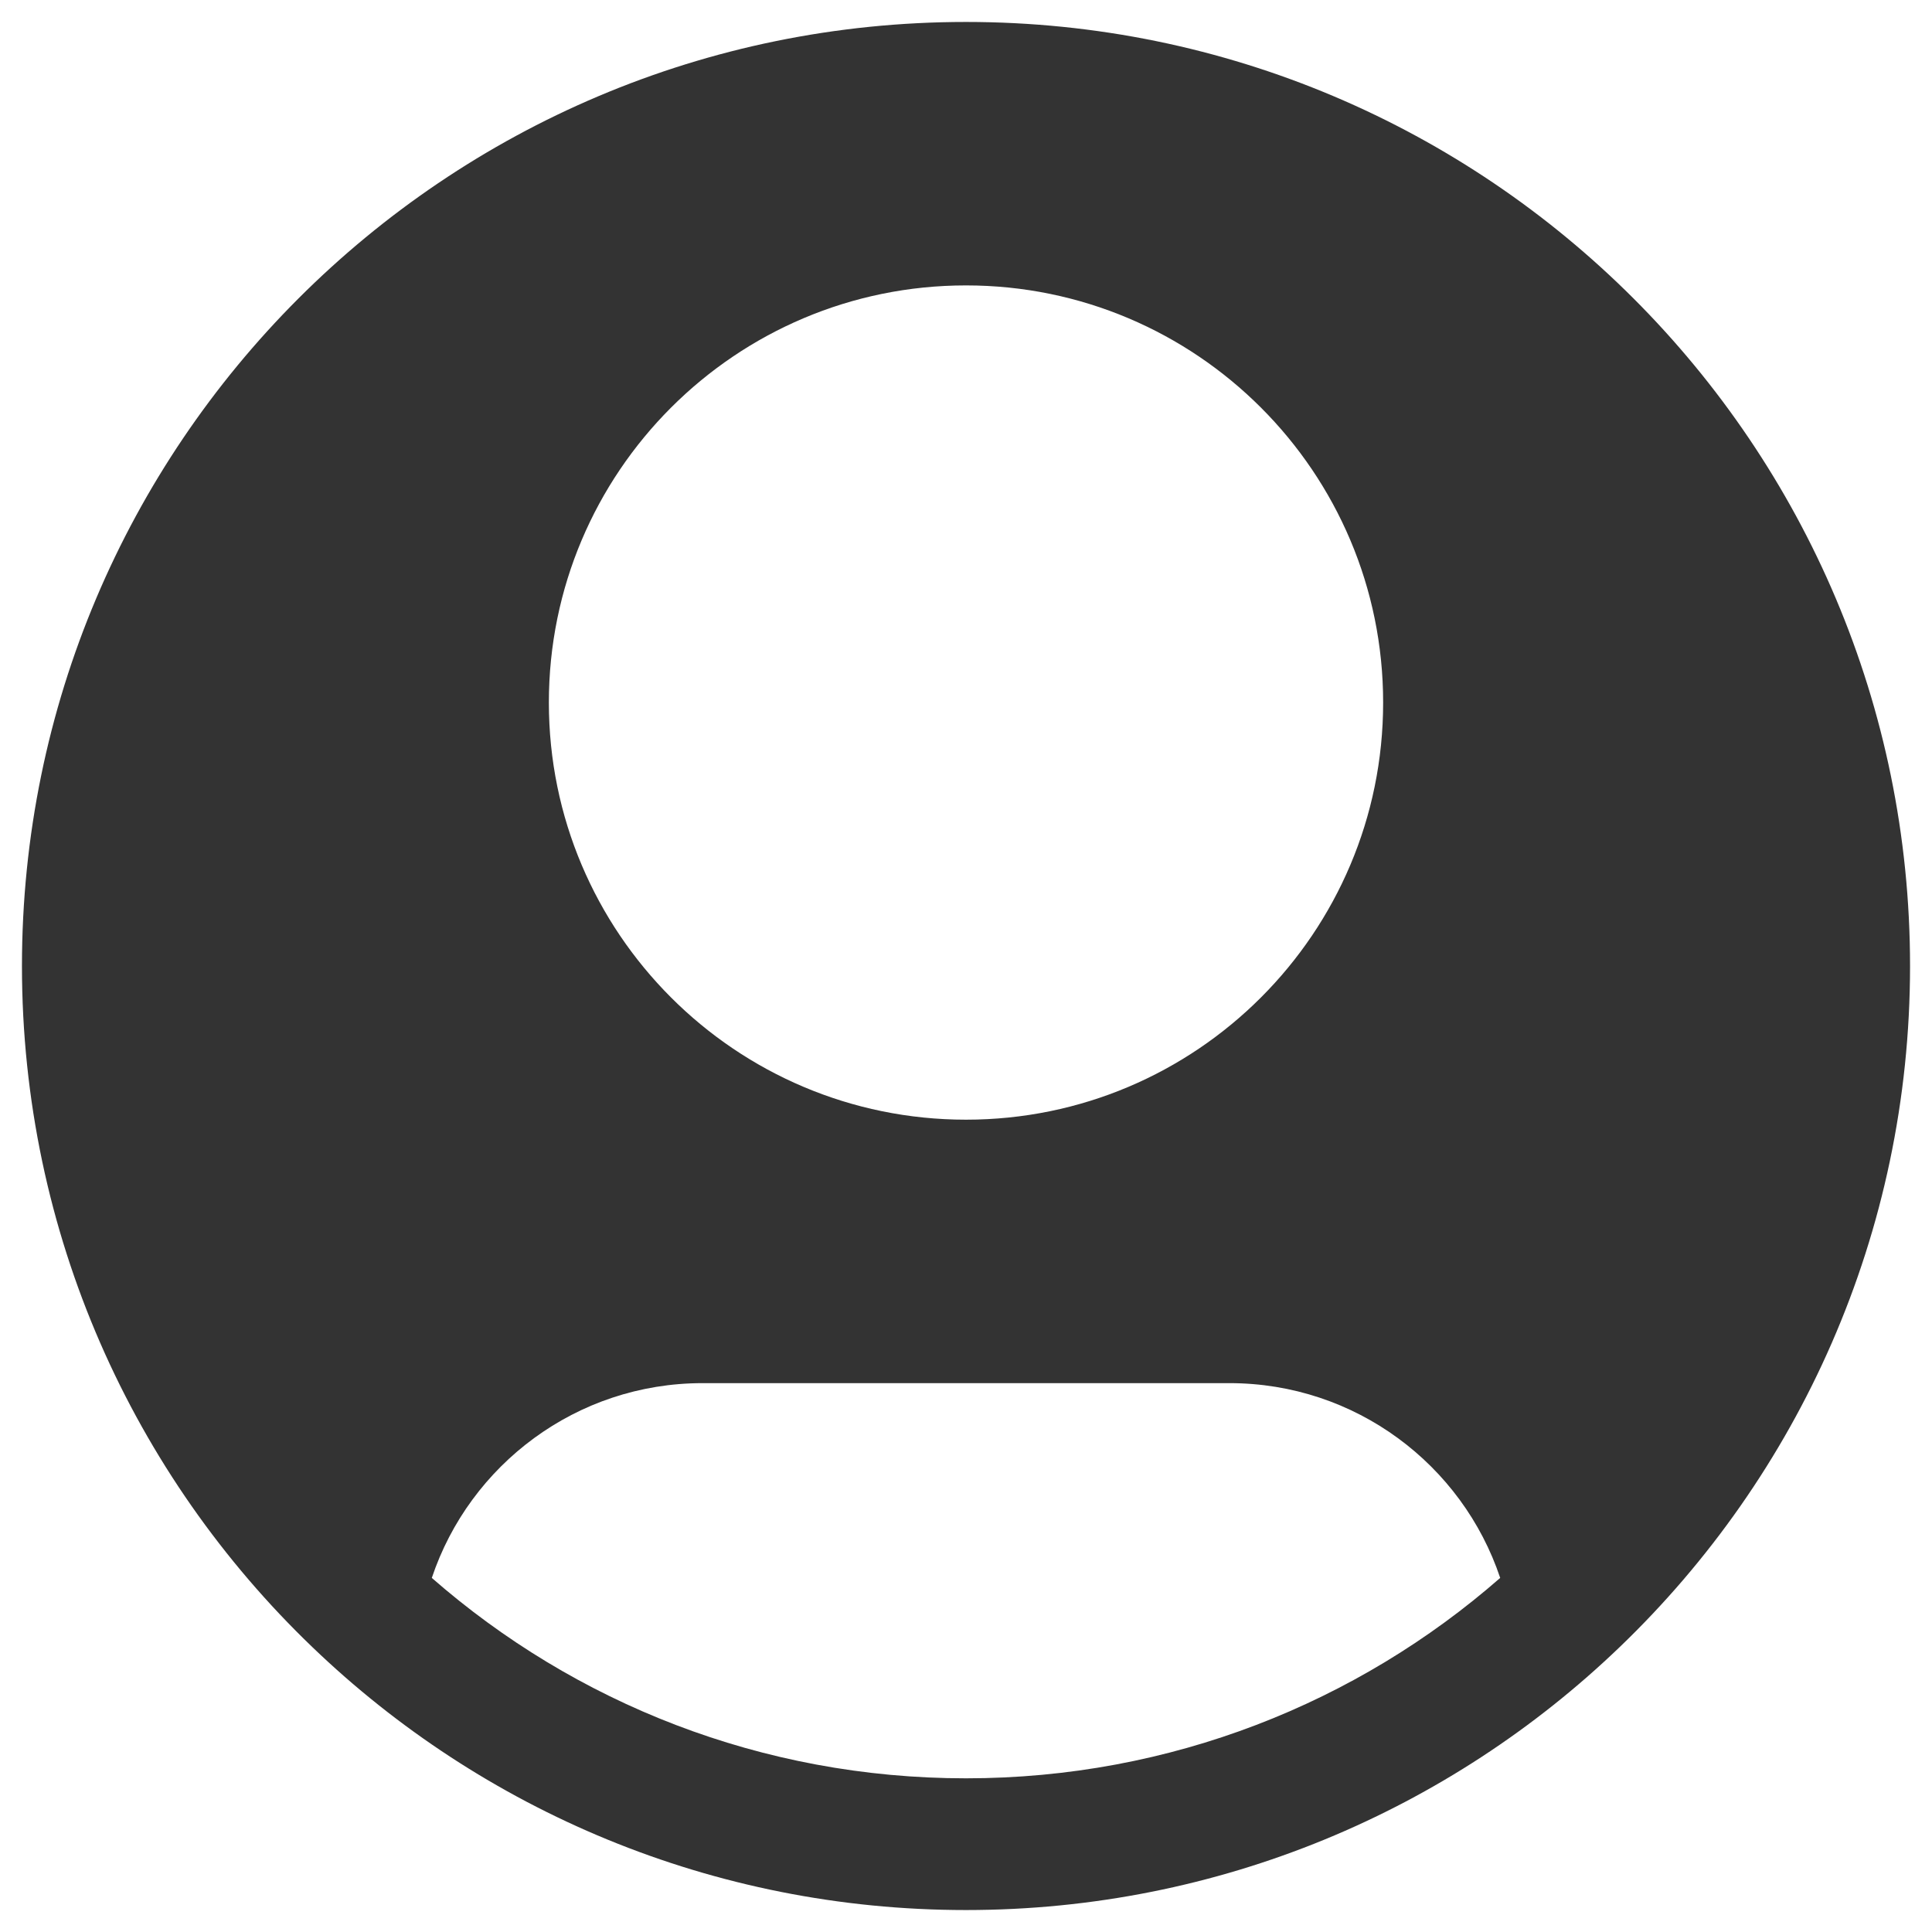
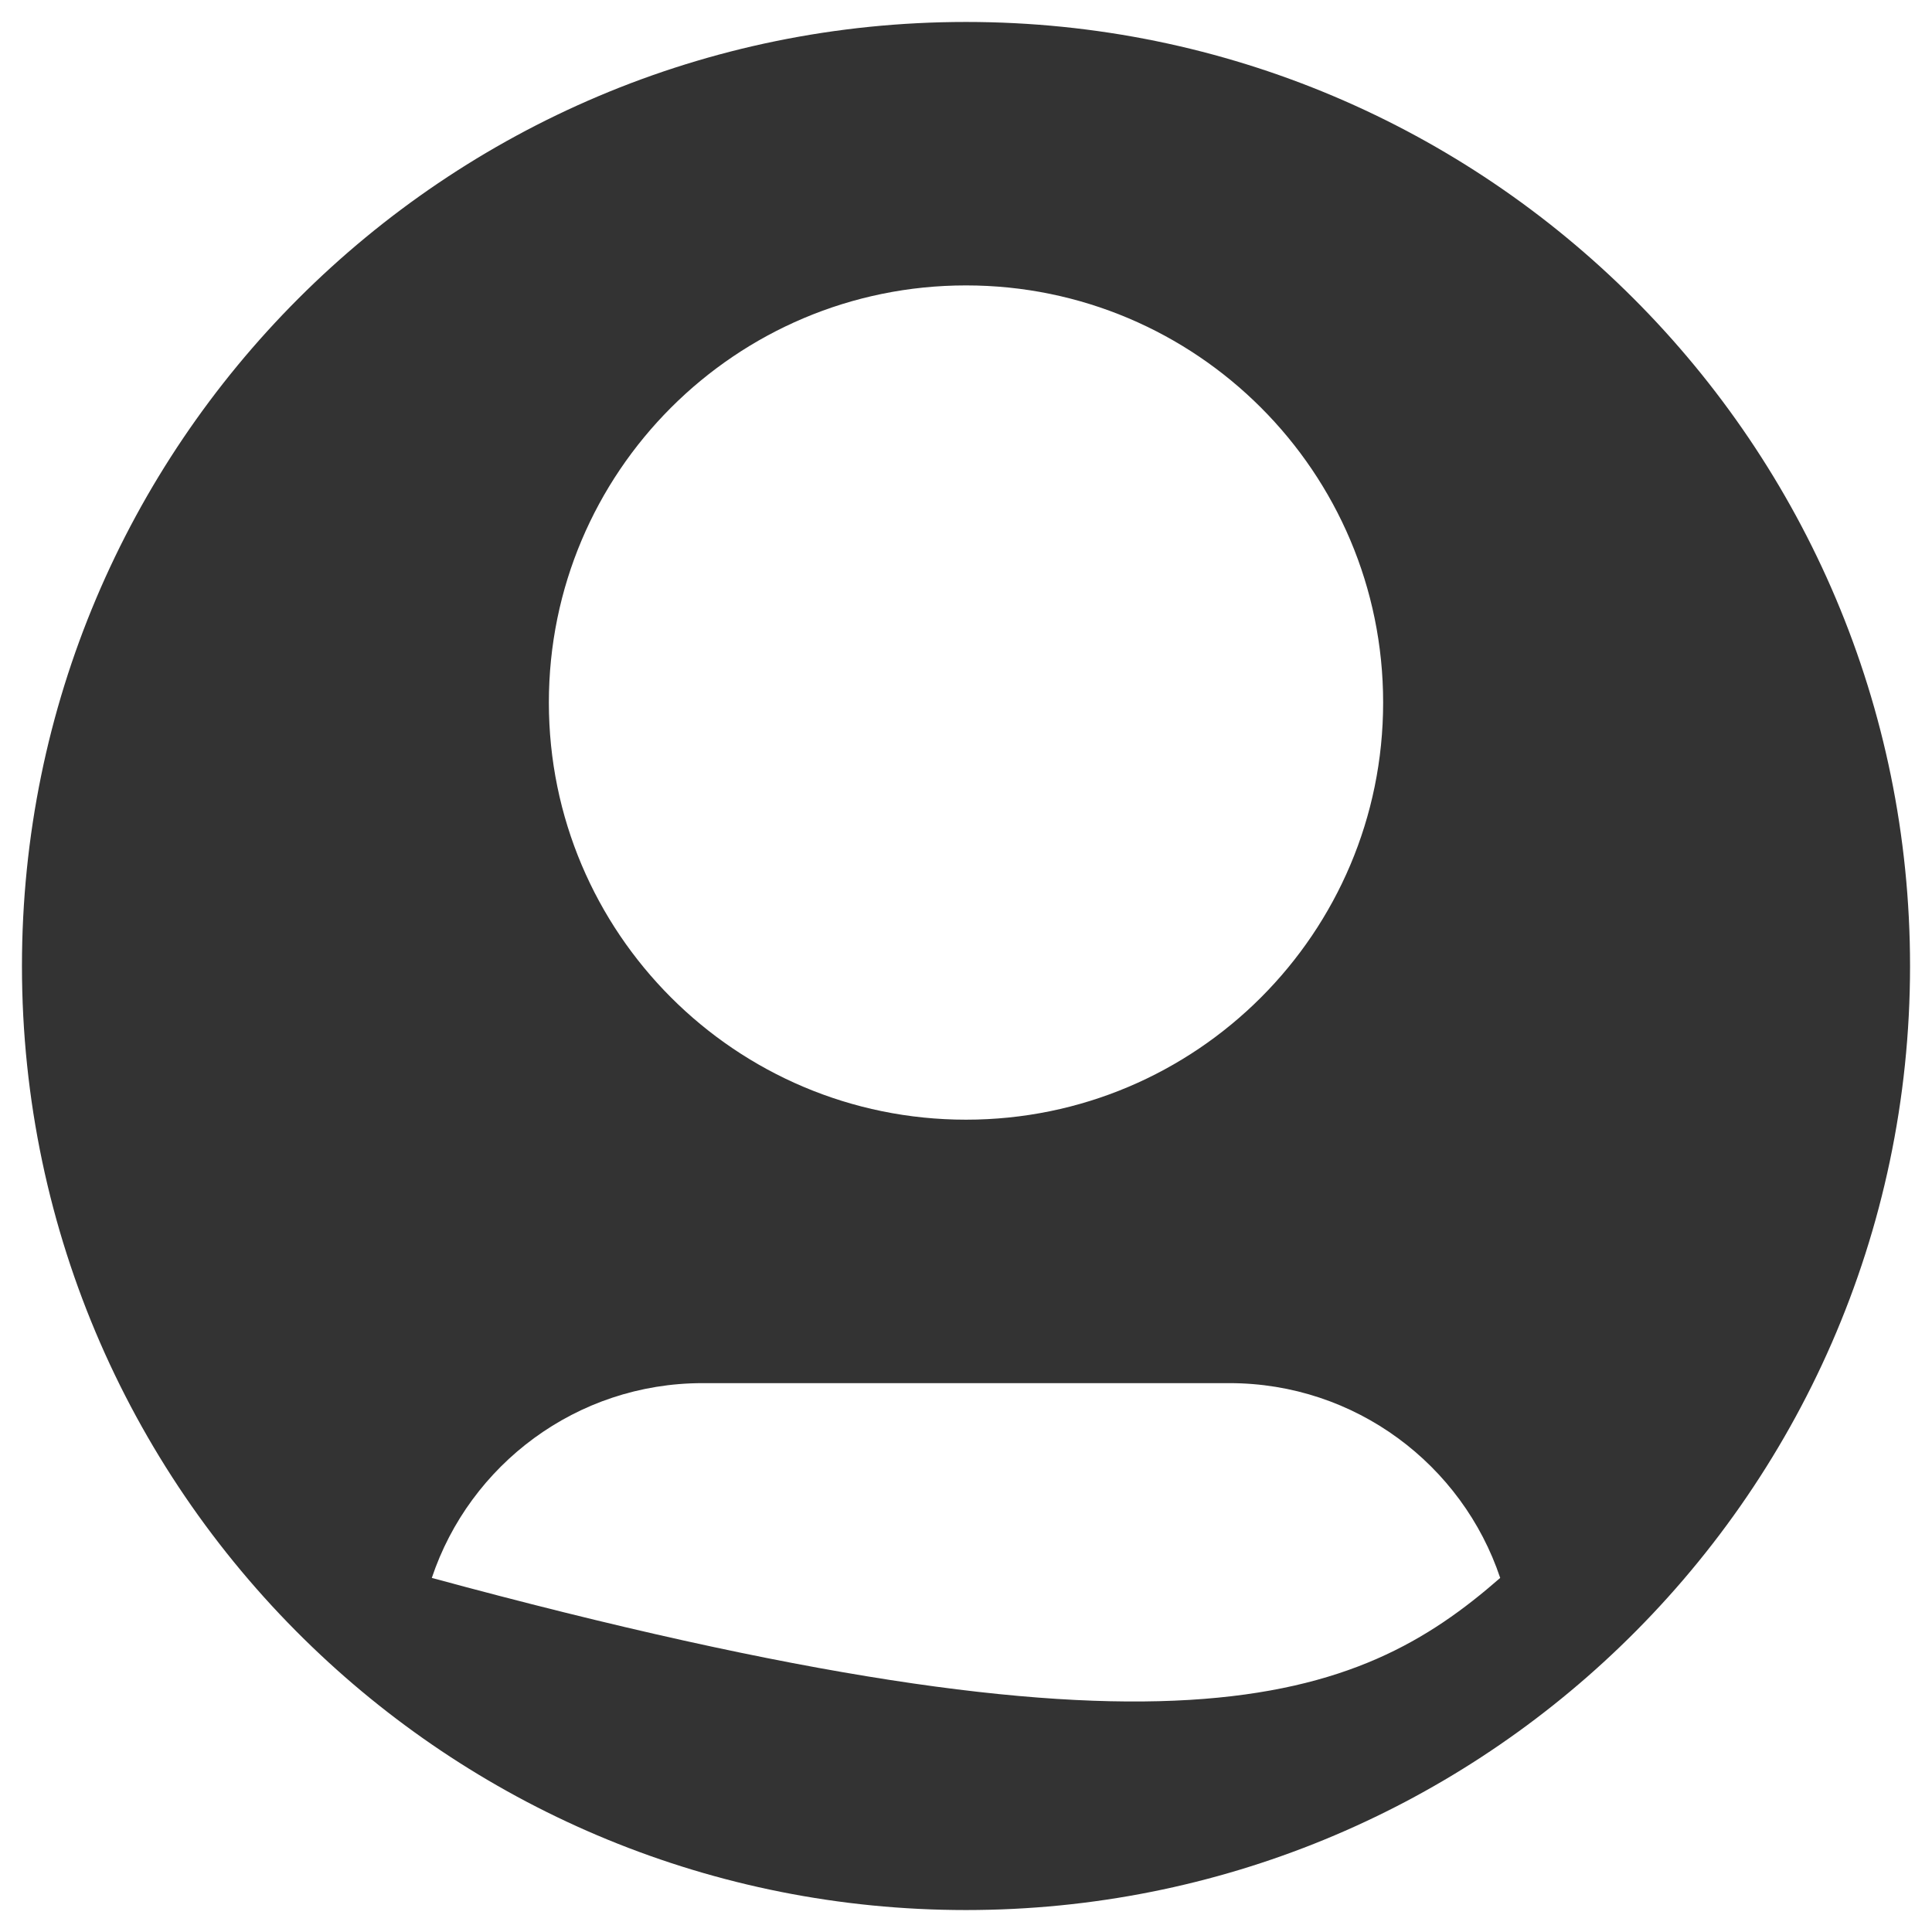
<svg xmlns="http://www.w3.org/2000/svg" width="22" height="22" viewBox="0 0 22 22" fill="none">
-   <path fill-rule="evenodd" clip-rule="evenodd" d="M0.25 11C0.25 5.063 5.063 0.25 11 0.25C16.937 0.25 21.75 5.063 21.75 11C21.75 14.049 20.48 16.802 18.442 18.757C16.512 20.61 13.888 21.75 11 21.75C8.112 21.75 5.488 20.61 3.558 18.757C1.52 16.802 0.25 14.049 0.25 11ZM17.083 17.968C16.652 16.679 15.434 15.75 14 15.75H8C6.566 15.75 5.348 16.679 4.917 17.968C6.544 19.39 8.671 20.25 11 20.25C13.329 20.25 15.457 19.39 17.083 17.968ZM11 3.25C8.377 3.25 6.25 5.377 6.25 8C6.25 10.623 8.377 12.75 11 12.75C13.623 12.75 15.75 10.623 15.75 8C15.75 5.377 13.623 3.25 11 3.25Z" fill="#333333" />
+   <path fill-rule="evenodd" clip-rule="evenodd" d="M0.25 11C0.25 5.063 5.063 0.25 11 0.25C16.937 0.25 21.75 5.063 21.75 11C21.75 14.049 20.48 16.802 18.442 18.757C16.512 20.61 13.888 21.75 11 21.75C8.112 21.75 5.488 20.61 3.558 18.757C1.52 16.802 0.25 14.049 0.25 11ZM17.083 17.968C16.652 16.679 15.434 15.75 14 15.75H8C6.566 15.75 5.348 16.679 4.917 17.968C13.329 20.25 15.457 19.39 17.083 17.968ZM11 3.25C8.377 3.25 6.25 5.377 6.25 8C6.25 10.623 8.377 12.75 11 12.75C13.623 12.75 15.75 10.623 15.75 8C15.75 5.377 13.623 3.25 11 3.25Z" fill="#333333" />
</svg>